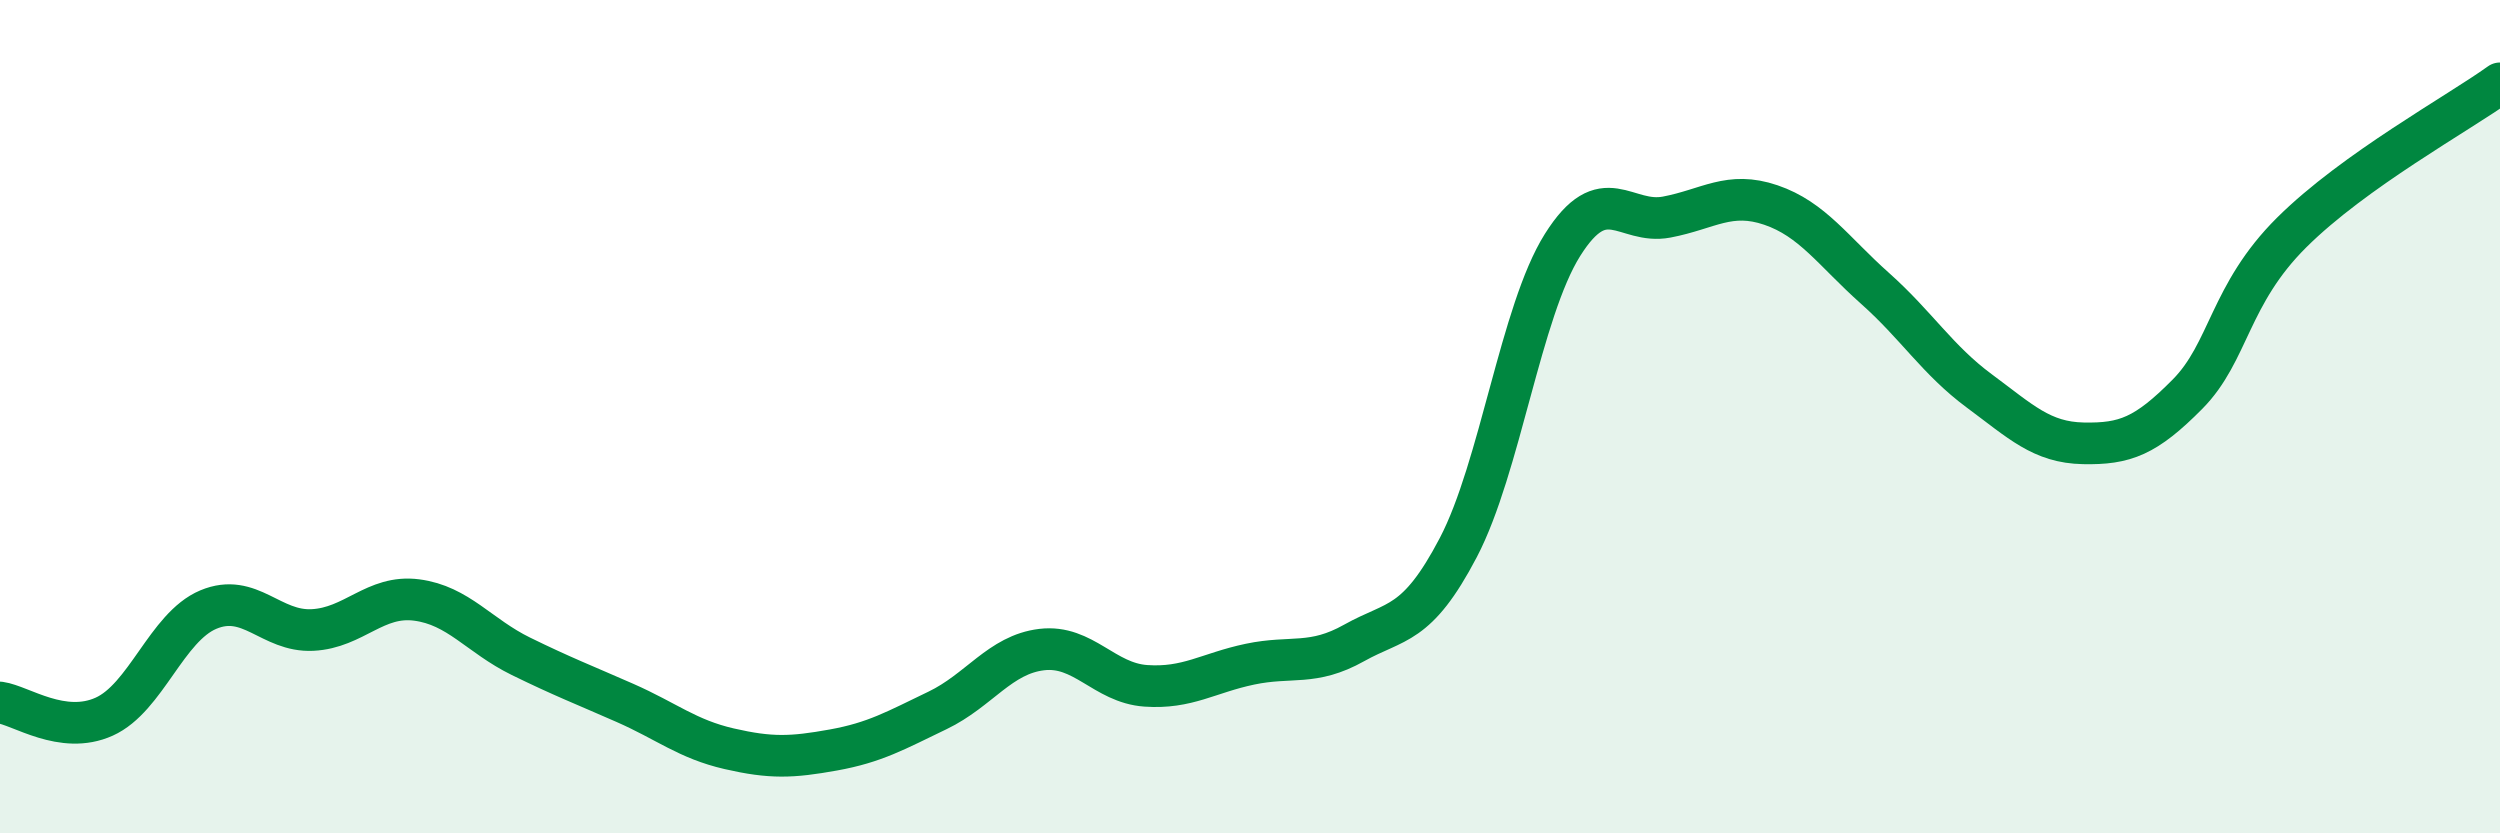
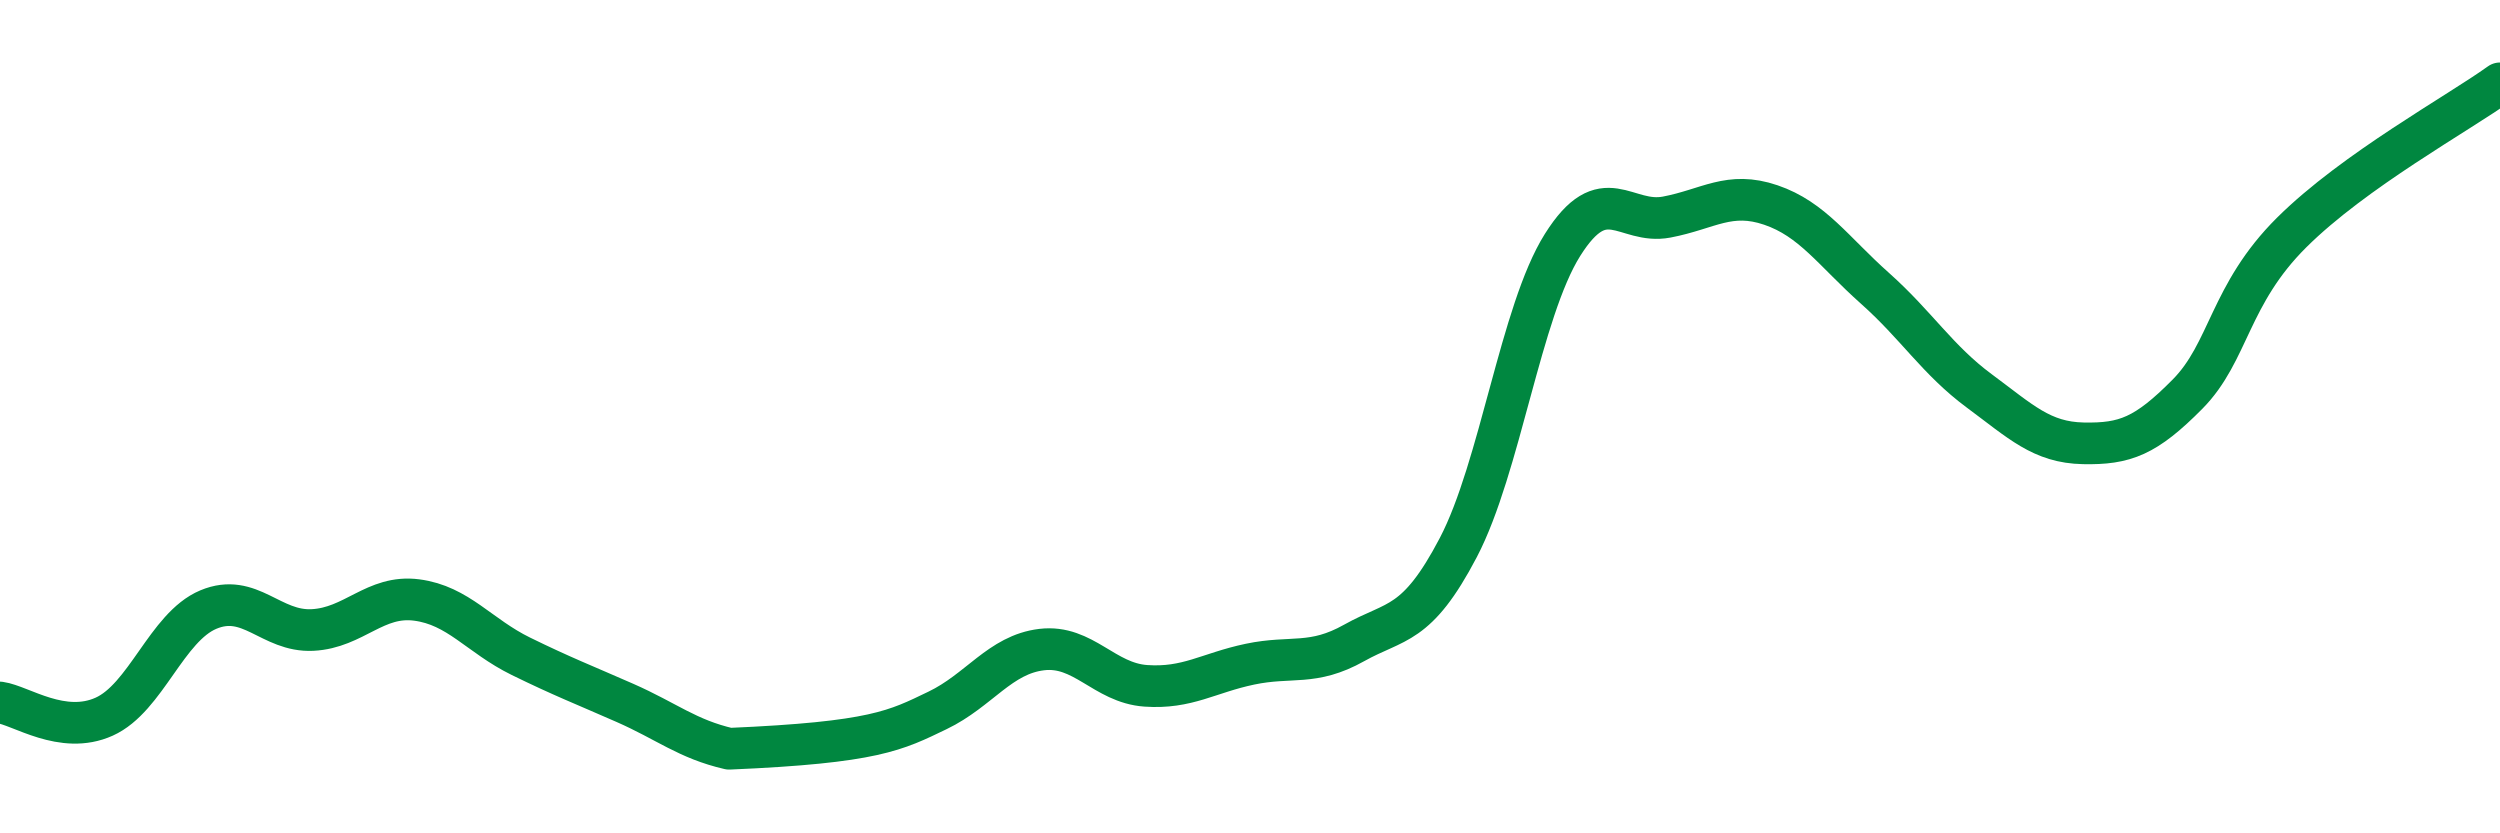
<svg xmlns="http://www.w3.org/2000/svg" width="60" height="20" viewBox="0 0 60 20">
-   <path d="M 0,16.86 C 0.5,16.93 1.5,17.65 2.5,17.2 C 3.5,16.75 4,15.05 5,14.63 C 6,14.21 6.5,15.17 7.5,15.12 C 8.5,15.07 9,14.27 10,14.4 C 11,14.53 11.5,15.26 12.5,15.75 C 13.5,16.24 14,16.43 15,16.87 C 16,17.31 16.5,17.74 17.5,17.97 C 18.5,18.2 19,18.18 20,18 C 21,17.82 21.5,17.53 22.5,17.05 C 23.5,16.57 24,15.71 25,15.59 C 26,15.47 26.5,16.39 27.5,16.46 C 28.5,16.53 29,16.15 30,15.94 C 31,15.73 31.5,15.99 32.5,15.43 C 33.5,14.87 34,15.05 35,13.14 C 36,11.23 36.5,7.47 37.5,5.88 C 38.5,4.29 39,5.4 40,5.21 C 41,5.02 41.5,4.58 42.5,4.92 C 43.5,5.26 44,6.03 45,6.92 C 46,7.81 46.5,8.64 47.5,9.38 C 48.5,10.12 49,10.62 50,10.64 C 51,10.66 51.5,10.47 52.5,9.46 C 53.5,8.45 53.5,7.07 55,5.58 C 56.5,4.09 59,2.72 60,2L60 20L0 20Z" fill="#008740" opacity="0.1" stroke-linecap="round" stroke-linejoin="round" />
-   <path d="M 0,16.86 C 0.5,16.93 1.5,17.65 2.5,17.2 C 3.5,16.75 4,15.05 5,14.63 C 6,14.21 6.5,15.17 7.5,15.12 C 8.5,15.07 9,14.27 10,14.4 C 11,14.53 11.5,15.26 12.5,15.75 C 13.5,16.24 14,16.43 15,16.87 C 16,17.31 16.5,17.74 17.5,17.97 C 18.5,18.2 19,18.18 20,18 C 21,17.82 21.5,17.53 22.5,17.05 C 23.5,16.57 24,15.71 25,15.59 C 26,15.47 26.5,16.39 27.5,16.46 C 28.5,16.53 29,16.15 30,15.94 C 31,15.73 31.5,15.99 32.5,15.43 C 33.5,14.87 34,15.05 35,13.14 C 36,11.23 36.5,7.47 37.5,5.88 C 38.5,4.29 39,5.4 40,5.21 C 41,5.02 41.5,4.58 42.5,4.92 C 43.5,5.26 44,6.03 45,6.92 C 46,7.81 46.5,8.64 47.5,9.38 C 48.5,10.12 49,10.62 50,10.64 C 51,10.66 51.5,10.47 52.5,9.46 C 53.5,8.45 53.5,7.07 55,5.58 C 56.5,4.09 59,2.72 60,2" stroke="#008740" stroke-width="1" fill="none" stroke-linecap="round" stroke-linejoin="round" />
+   <path d="M 0,16.86 C 0.5,16.93 1.5,17.65 2.5,17.2 C 3.5,16.75 4,15.05 5,14.63 C 6,14.21 6.5,15.17 7.5,15.12 C 8.5,15.07 9,14.27 10,14.4 C 11,14.53 11.5,15.26 12.5,15.75 C 13.5,16.24 14,16.43 15,16.87 C 16,17.31 16.5,17.74 17.5,17.97 C 21,17.82 21.5,17.53 22.5,17.05 C 23.5,16.57 24,15.71 25,15.59 C 26,15.47 26.5,16.39 27.5,16.46 C 28.5,16.53 29,16.15 30,15.94 C 31,15.73 31.5,15.99 32.5,15.43 C 33.5,14.87 34,15.05 35,13.14 C 36,11.23 36.5,7.47 37.5,5.88 C 38.5,4.29 39,5.4 40,5.21 C 41,5.02 41.5,4.58 42.5,4.92 C 43.5,5.26 44,6.03 45,6.92 C 46,7.81 46.5,8.64 47.5,9.38 C 48.5,10.12 49,10.62 50,10.64 C 51,10.66 51.5,10.47 52.5,9.46 C 53.5,8.45 53.5,7.07 55,5.58 C 56.5,4.09 59,2.72 60,2" stroke="#008740" stroke-width="1" fill="none" stroke-linecap="round" stroke-linejoin="round" />
</svg>